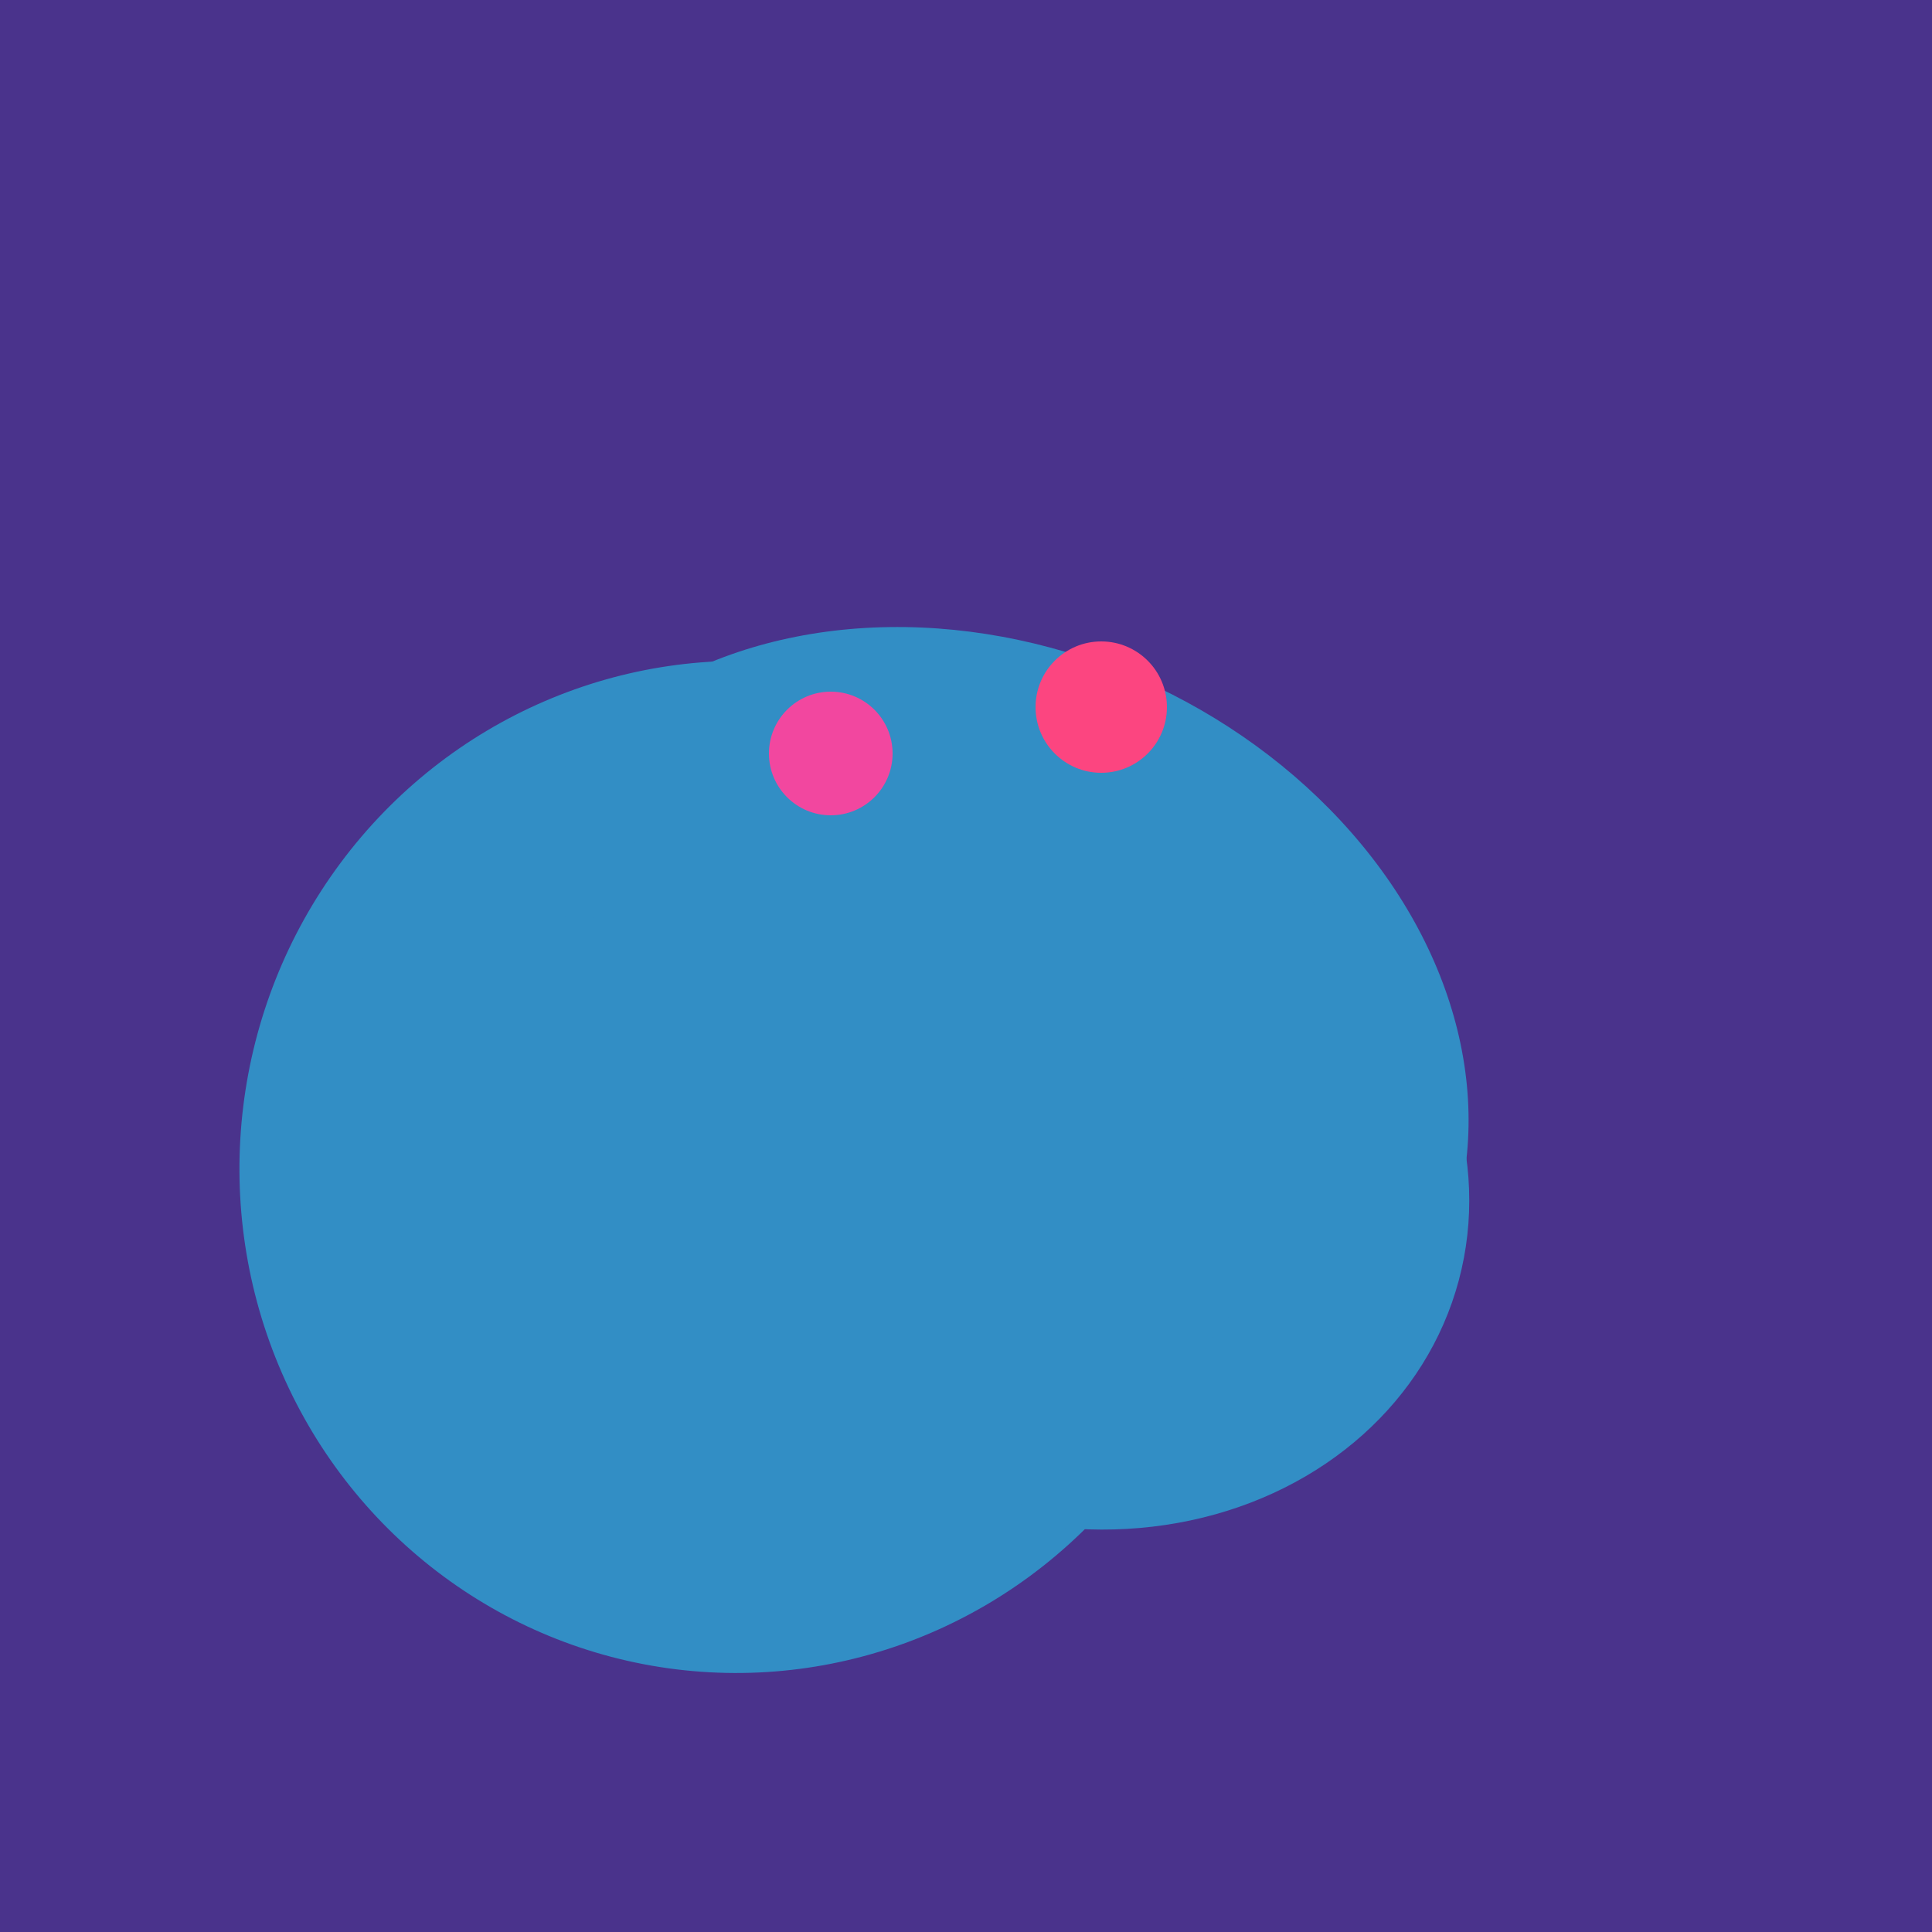
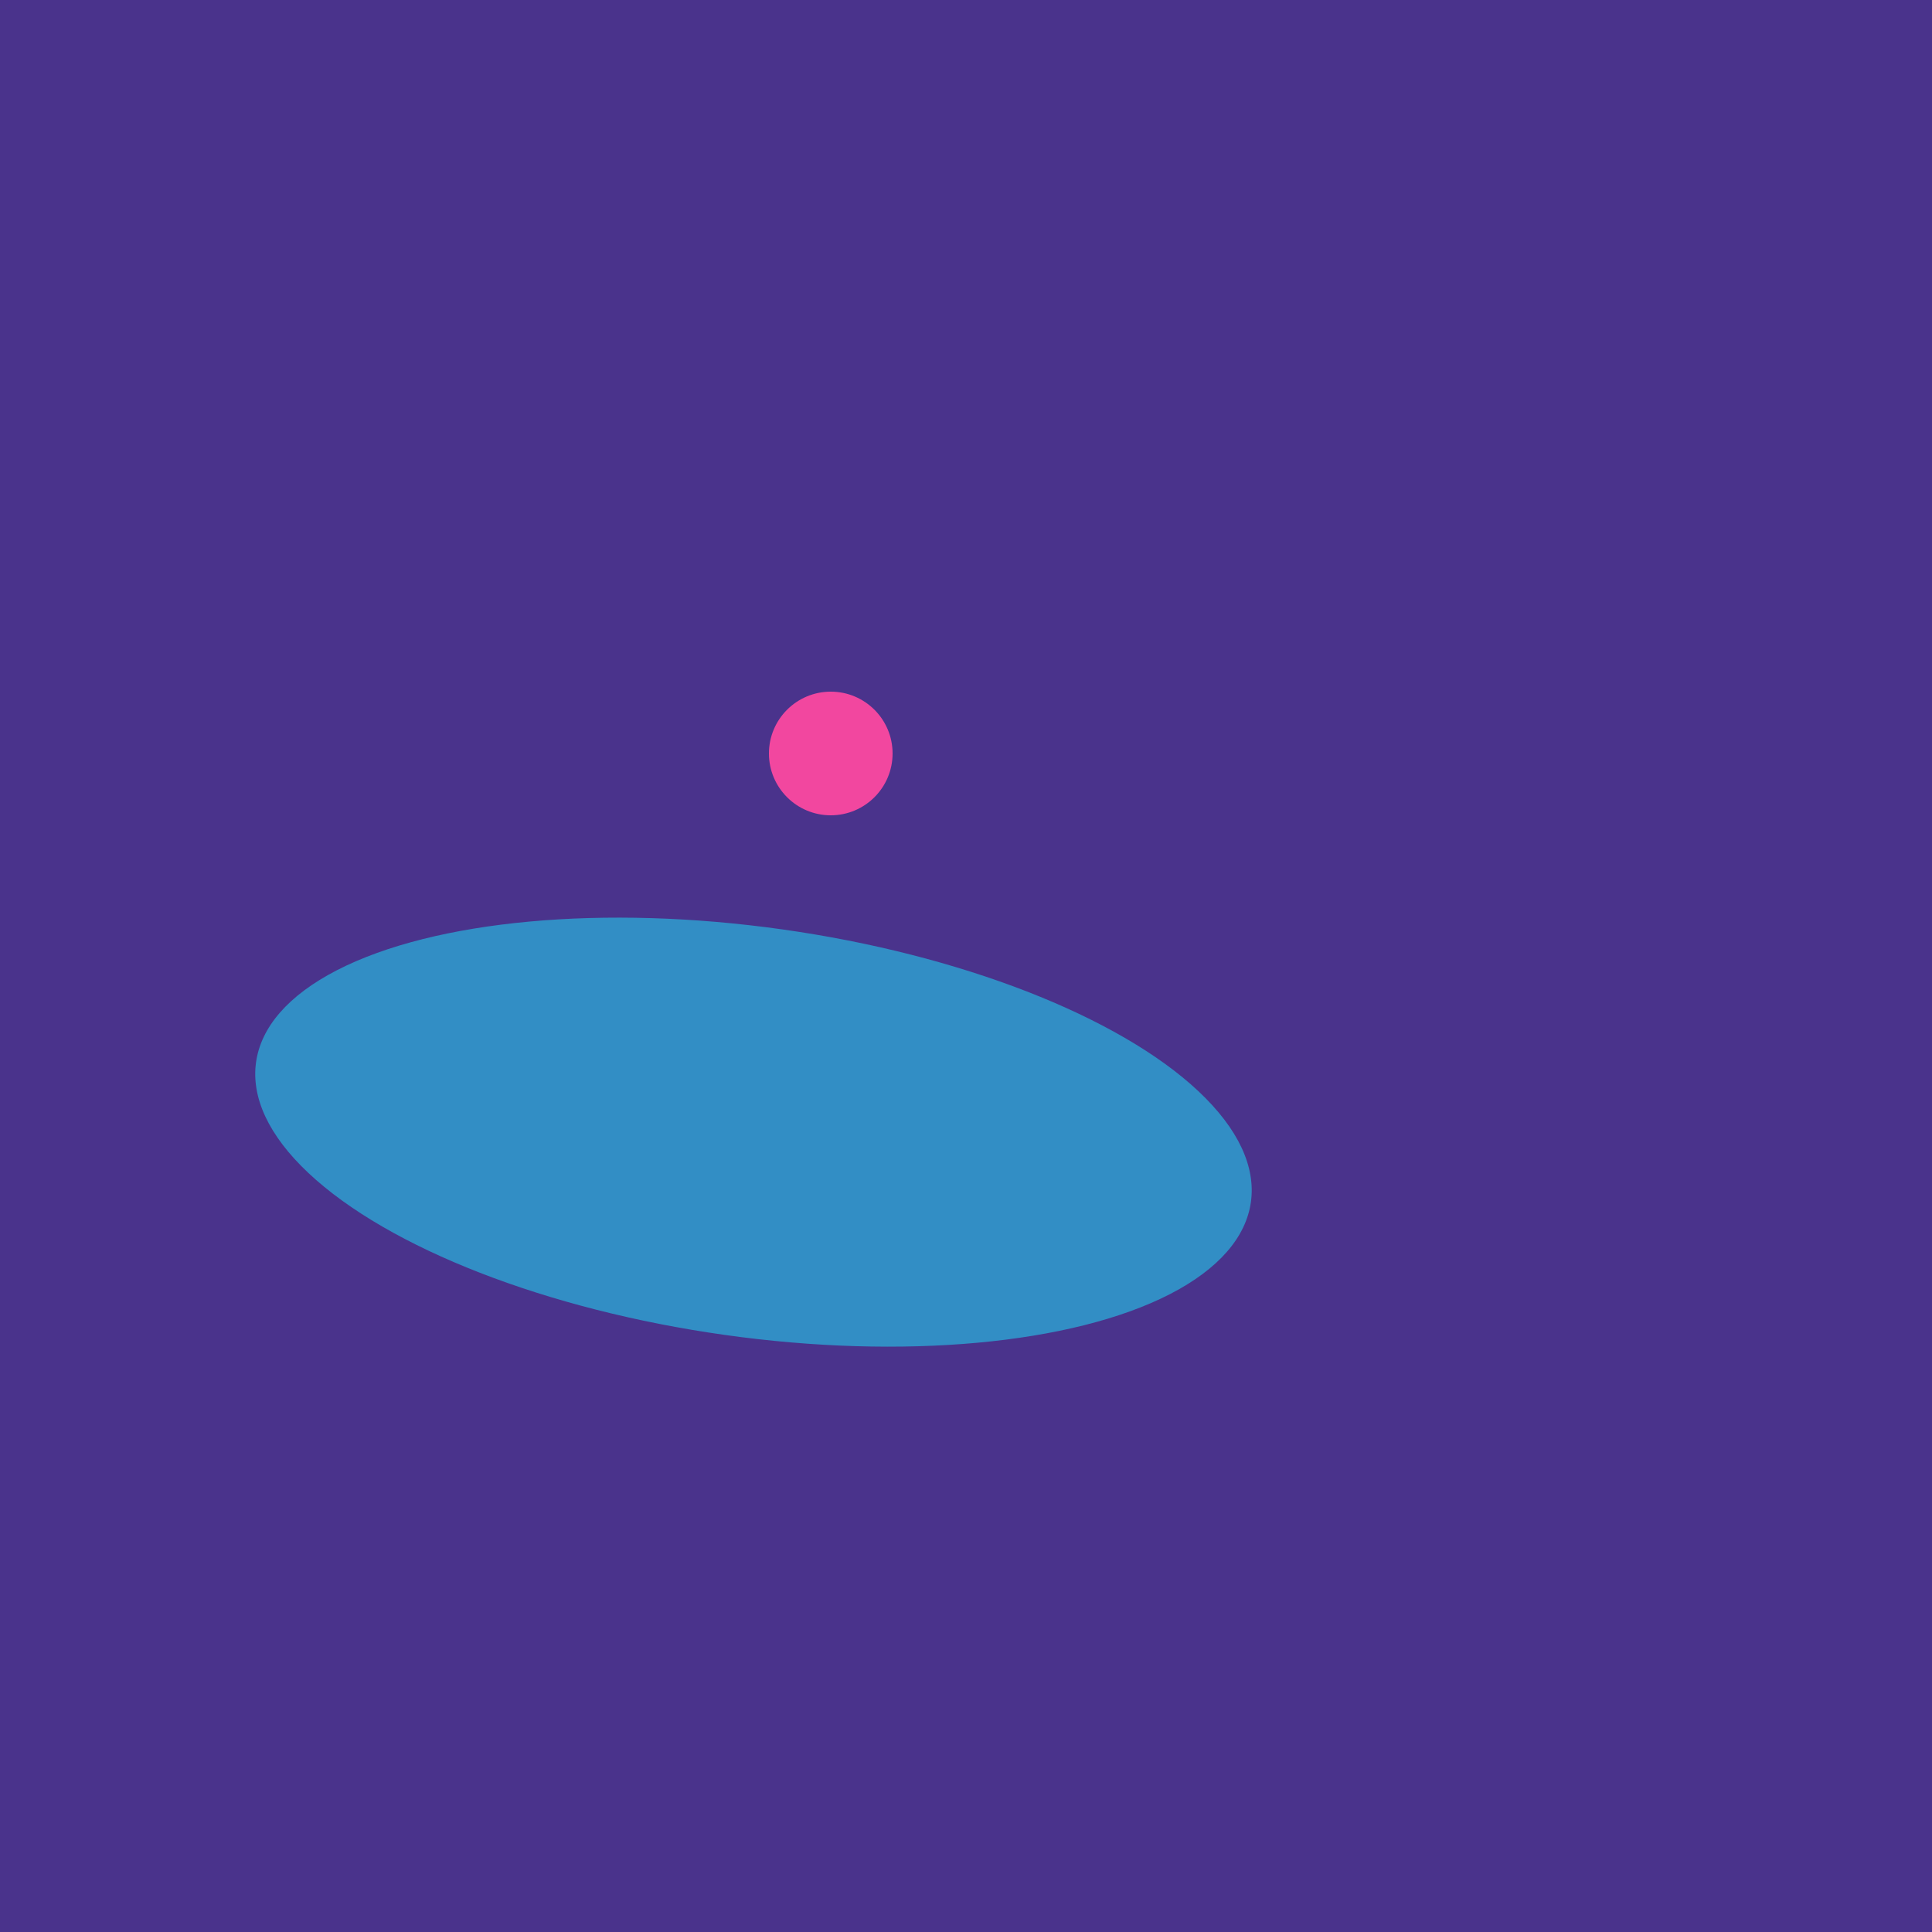
<svg xmlns="http://www.w3.org/2000/svg" width="500" height="500">
  <rect width="500" height="500" fill="#4a338c" />
-   <ellipse cx="191" cy="302" rx="131" ry="129" transform="rotate(277, 191, 302)" fill="rgb(50,142,197)" />
-   <ellipse cx="279" cy="305" rx="102" ry="90" transform="rotate(15, 279, 305)" fill="rgb(50,142,197)" />
-   <ellipse cx="253" cy="272" rx="131" ry="105" transform="rotate(204, 253, 272)" fill="rgb(50,142,197)" />
-   <ellipse cx="229" cy="293" rx="99" ry="129" transform="rotate(46, 229, 293)" fill="rgb(50,142,197)" />
  <ellipse cx="195" cy="293" rx="53" ry="130" transform="rotate(98, 195, 293)" fill="rgb(50,142,197)" />
  <circle cx="215" cy="195" r="16" fill="rgb(242,71,159)" />
-   <circle cx="285" cy="183" r="17" fill="rgb(252,69,128)" />
</svg>